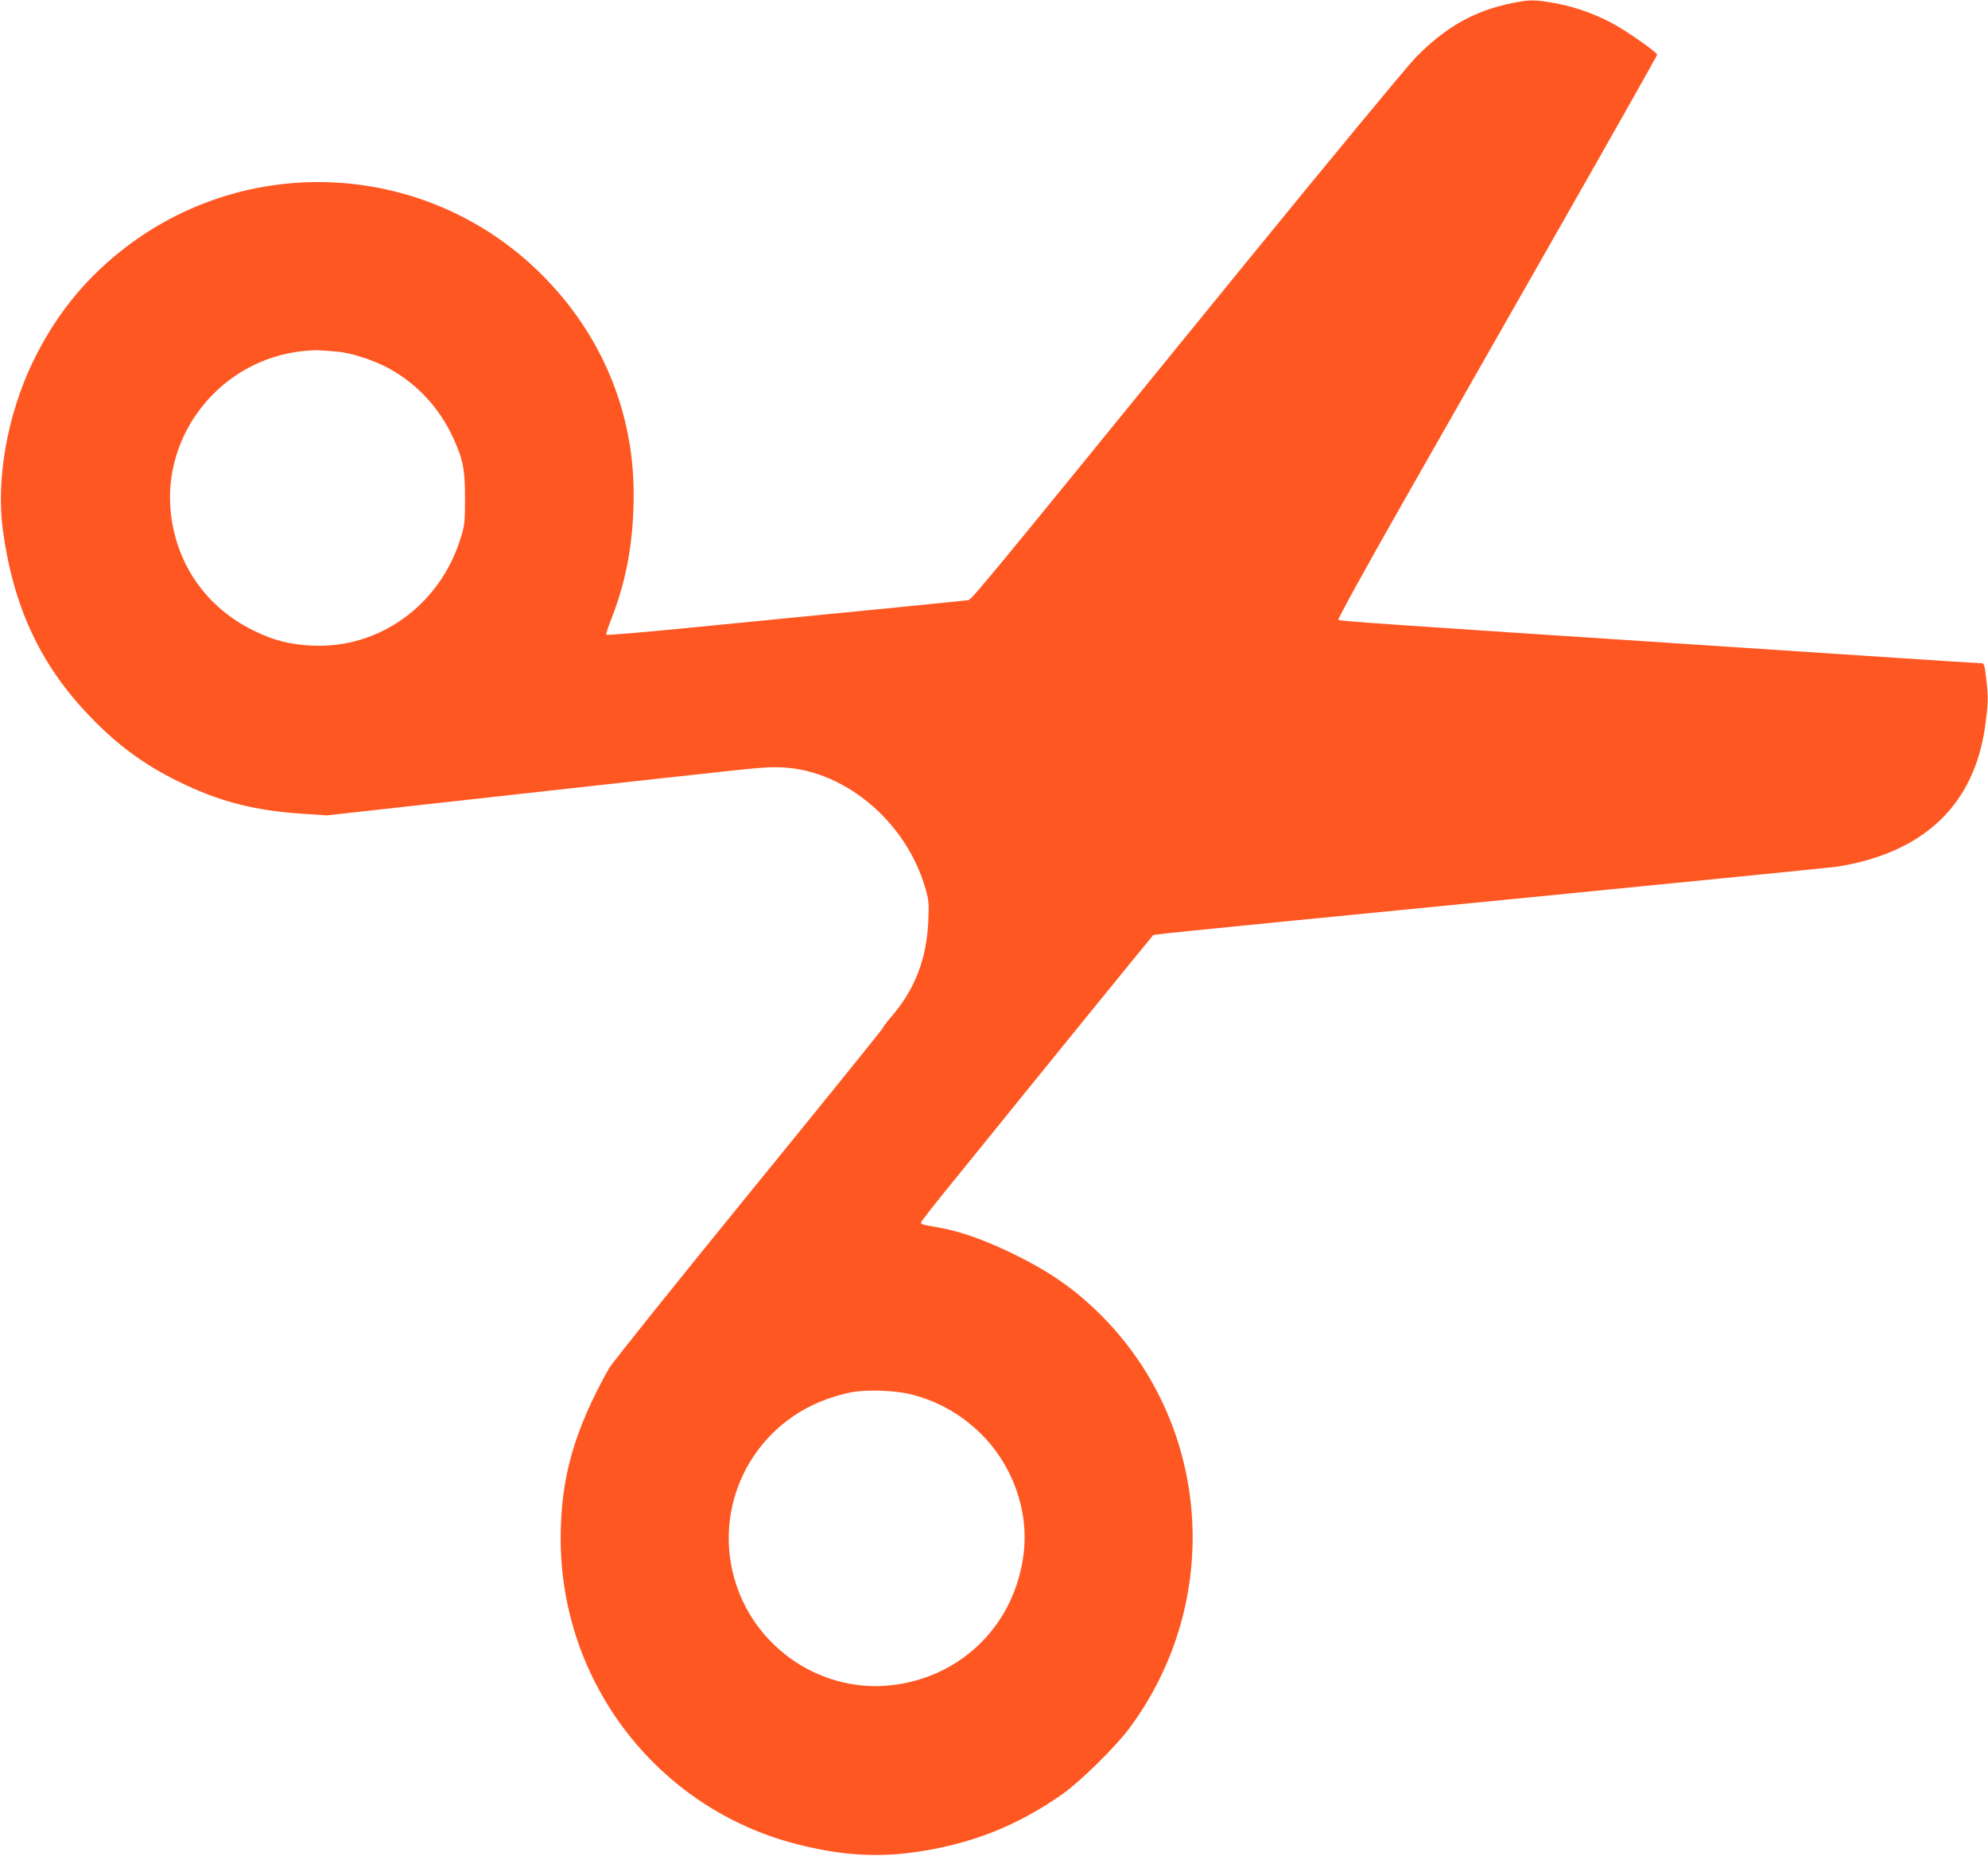
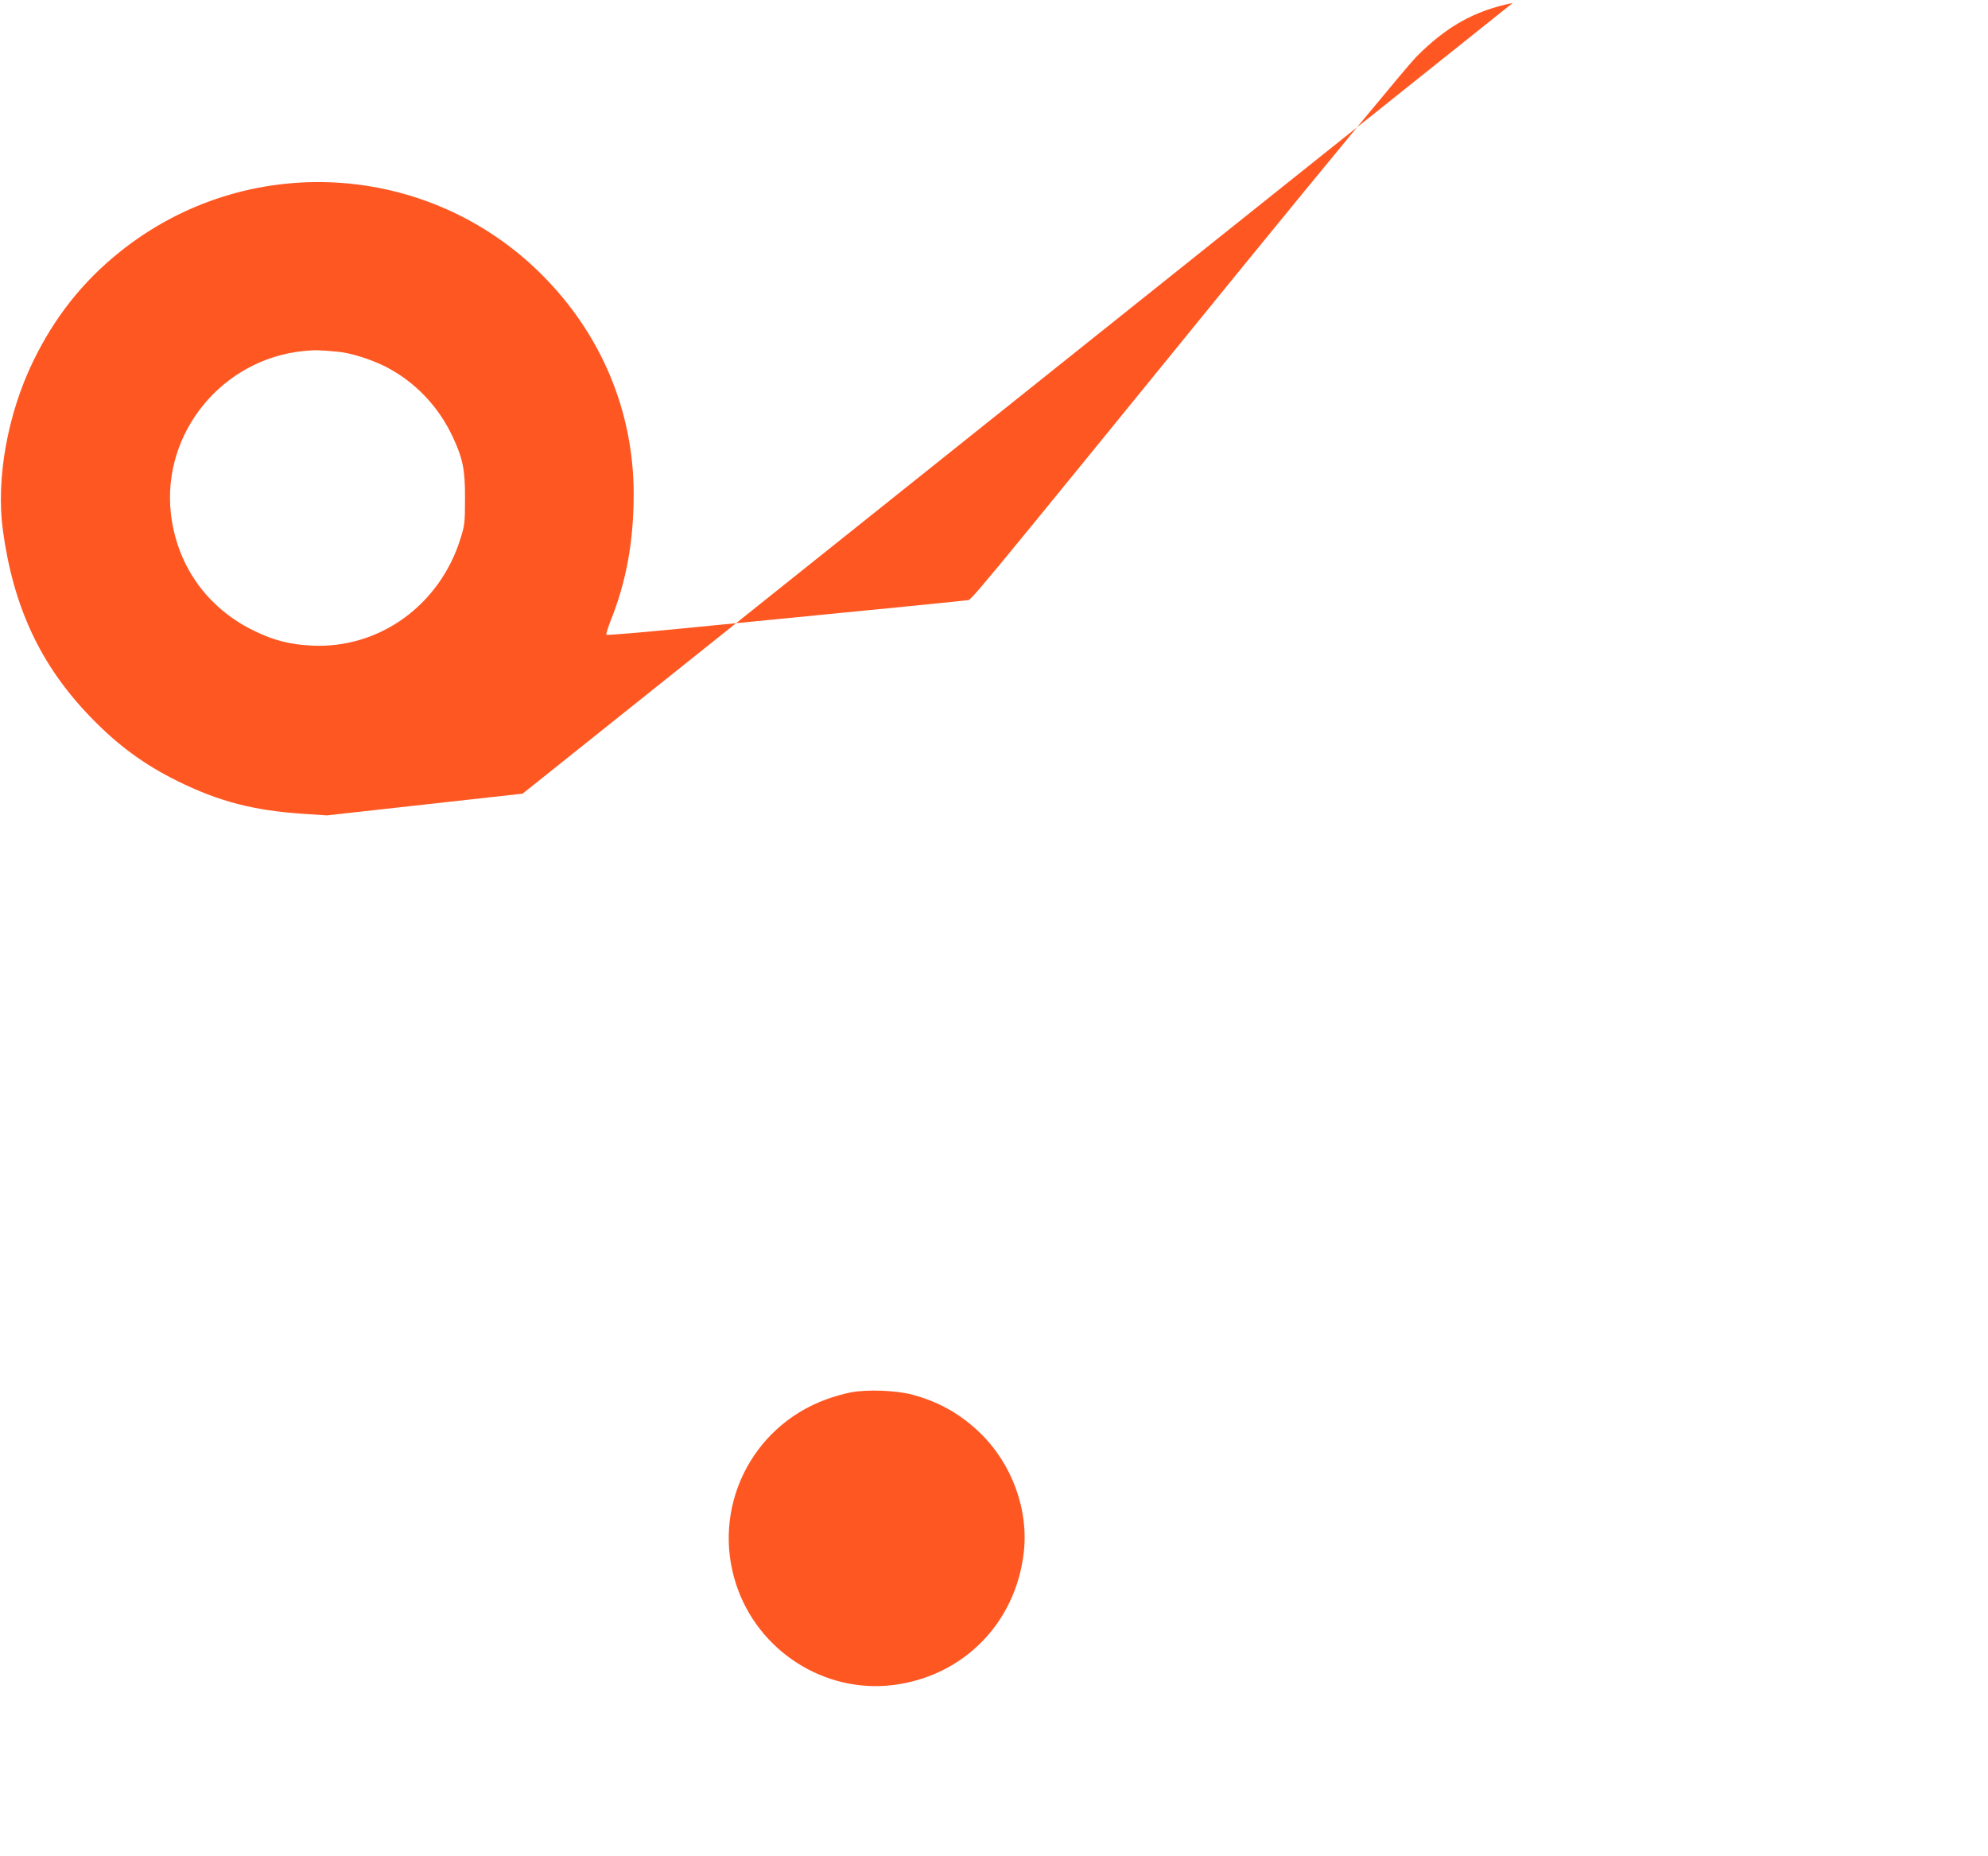
<svg xmlns="http://www.w3.org/2000/svg" version="1.0" width="1280pt" height="1195pt" viewBox="0 0 1280 1195" preserveAspectRatio="xMidYMid meet">
  <g transform="translate(0,1195) scale(0.1,-0.1)" fill="#ff5722" stroke="none">
-     <path d="M9740 11931 c-247 -50 -428 -152 -623 -349 -53 -54 -554 -660 -1114 -1347 -1847 -2270 -1744 -2144 -1778 -2150 -27 -4 -555 -57 -1827 -181 -268 -26 -490 -45 -494 -41 -3 3 10 46 29 94 100 250 147 509 147 812 0 532 -208 1029 -590 1411 -736 737 -1907 800 -2720 147 -238 -191 -419 -420 -556 -702 -165 -339 -240 -756 -196 -1085 67 -498 243 -875 567 -1209 174 -180 343 -304 558 -410 267 -132 491 -190 812 -211 l149 -10 1261 140 c1579 175 1530 170 1635 170 419 0 835 -341 960 -786 20 -69 22 -94 17 -204 -11 -247 -87 -442 -241 -620 -26 -30 -51 -63 -54 -72 -4 -9 -395 -493 -869 -1075 -474 -582 -875 -1083 -892 -1113 -226 -406 -311 -705 -311 -1097 0 -930 628 -1741 1525 -1968 270 -69 502 -85 745 -52 364 50 666 168 963 377 113 80 341 304 429 423 607 818 527 1952 -186 2662 -170 169 -332 281 -581 401 -171 82 -327 137 -459 160 -113 20 -116 21 -116 33 0 6 91 122 202 258 111 136 285 352 387 478 161 200 880 1084 902 1109 10 11 -159 -6 2304 236 1122 110 2069 205 2105 210 555 89 879 395 951 900 20 147 22 185 9 297 -13 111 -14 113 -39 113 -14 0 -262 16 -551 35 -289 19 -868 57 -1287 85 -2016 132 -2288 151 -2296 159 -5 5 180 341 426 773 239 419 703 1234 1031 1810 328 576 596 1051 596 1056 0 13 -164 130 -262 187 -123 70 -260 120 -398 145 -132 23 -156 23 -270 1z m-7561 -2246 c80 -8 204 -47 296 -92 194 -97 348 -258 441 -458 65 -140 79 -211 78 -395 0 -151 -2 -173 -28 -254 -132 -431 -522 -713 -956 -693 -142 7 -245 33 -369 93 -307 147 -503 423 -541 759 -57 519 331 993 855 1045 79 7 95 7 224 -5z m3692 -6714 c169 -44 313 -125 437 -245 209 -201 317 -499 283 -778 -55 -454 -394 -794 -846 -848 -439 -52 -863 220 -1004 645 -163 491 93 1018 579 1195 45 17 116 37 158 45 103 20 292 13 393 -14z" />
+     <path d="M9740 11931 c-247 -50 -428 -152 -623 -349 -53 -54 -554 -660 -1114 -1347 -1847 -2270 -1744 -2144 -1778 -2150 -27 -4 -555 -57 -1827 -181 -268 -26 -490 -45 -494 -41 -3 3 10 46 29 94 100 250 147 509 147 812 0 532 -208 1029 -590 1411 -736 737 -1907 800 -2720 147 -238 -191 -419 -420 -556 -702 -165 -339 -240 -756 -196 -1085 67 -498 243 -875 567 -1209 174 -180 343 -304 558 -410 267 -132 491 -190 812 -211 l149 -10 1261 140 z m-7561 -2246 c80 -8 204 -47 296 -92 194 -97 348 -258 441 -458 65 -140 79 -211 78 -395 0 -151 -2 -173 -28 -254 -132 -431 -522 -713 -956 -693 -142 7 -245 33 -369 93 -307 147 -503 423 -541 759 -57 519 331 993 855 1045 79 7 95 7 224 -5z m3692 -6714 c169 -44 313 -125 437 -245 209 -201 317 -499 283 -778 -55 -454 -394 -794 -846 -848 -439 -52 -863 220 -1004 645 -163 491 93 1018 579 1195 45 17 116 37 158 45 103 20 292 13 393 -14z" />
  </g>
</svg>